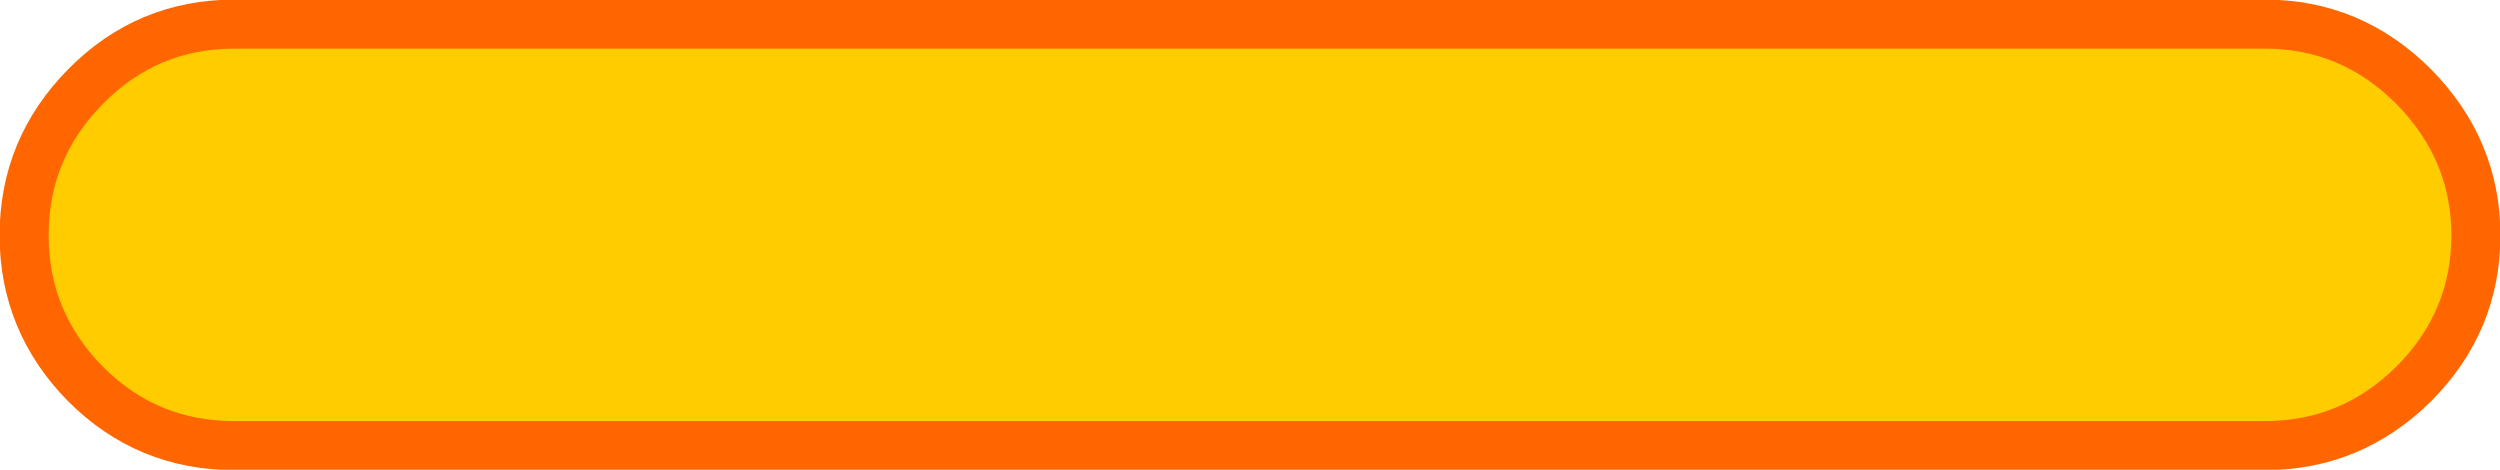
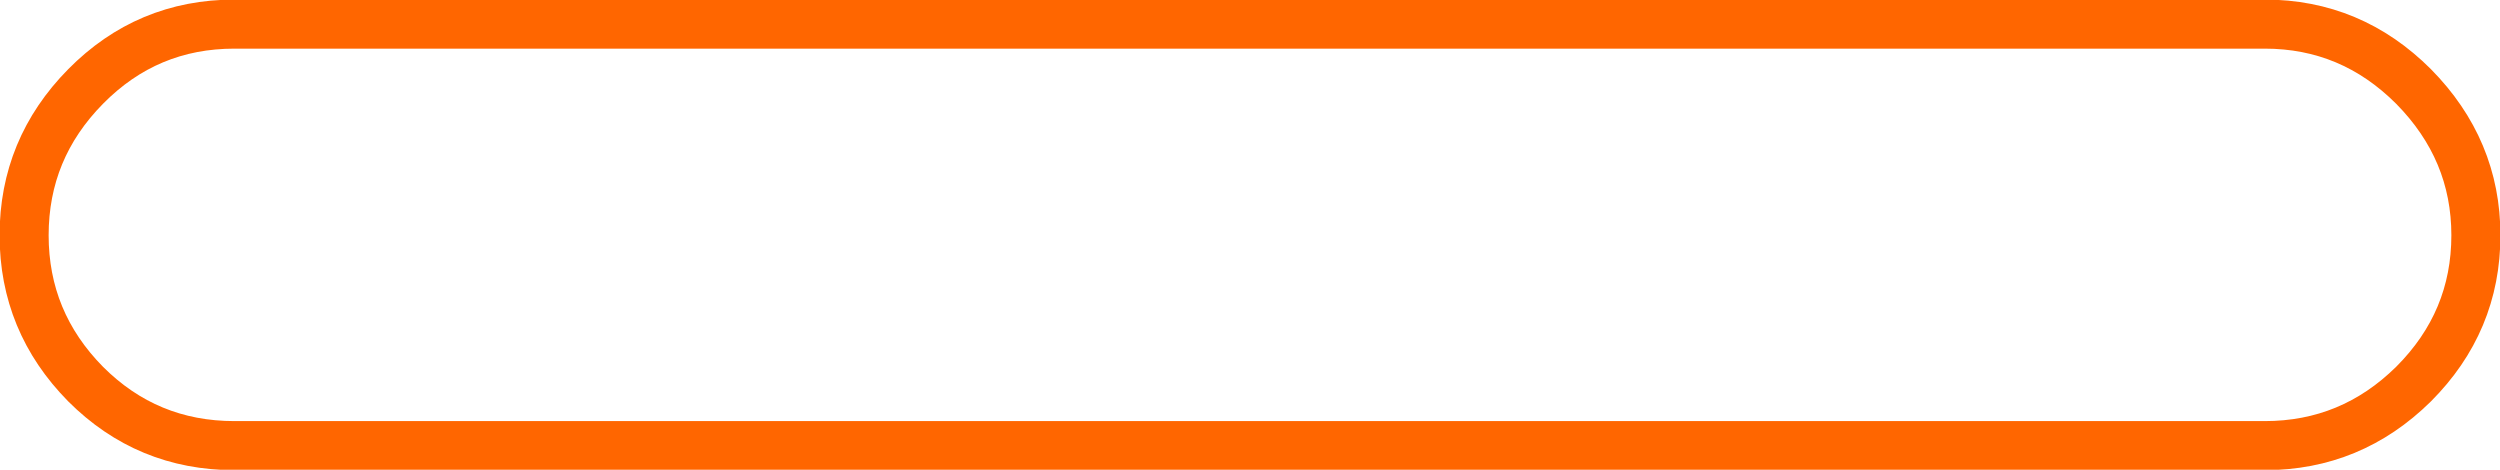
<svg xmlns="http://www.w3.org/2000/svg" height="28.25px" width="150.35px">
  <g transform="matrix(1.0, 0.0, 0.0, 1.0, 75.15, 14.1)">
-     <path d="M61.05 -12.65 Q66.25 -12.65 70.0 -8.9 73.75 -5.1 73.75 0.05 73.75 5.25 70.0 9.0 66.25 12.7 61.05 12.7 L-61.05 12.7 Q-66.3 12.7 -70.0 9.0 -73.7 5.25 -73.7 0.05 -73.7 -5.15 -70.0 -8.9 -66.3 -12.65 -61.05 -12.65 L61.05 -12.65" fill="#ffcc00" fill-rule="evenodd" stroke="none" />
    <path d="M61.05 -12.65 L-61.05 -12.65 Q-66.3 -12.65 -70.0 -8.9 -73.7 -5.15 -73.7 0.05 -73.7 5.25 -70.0 9.0 -66.3 12.7 -61.05 12.7 L61.05 12.7 Q66.25 12.7 70.0 9.0 73.75 5.25 73.75 0.05 73.75 -5.1 70.0 -8.9 66.25 -12.65 61.05 -12.65 Z" fill="none" stroke="#ff6600" stroke-linecap="round" stroke-linejoin="round" stroke-width="2.95" />
  </g>
</svg>